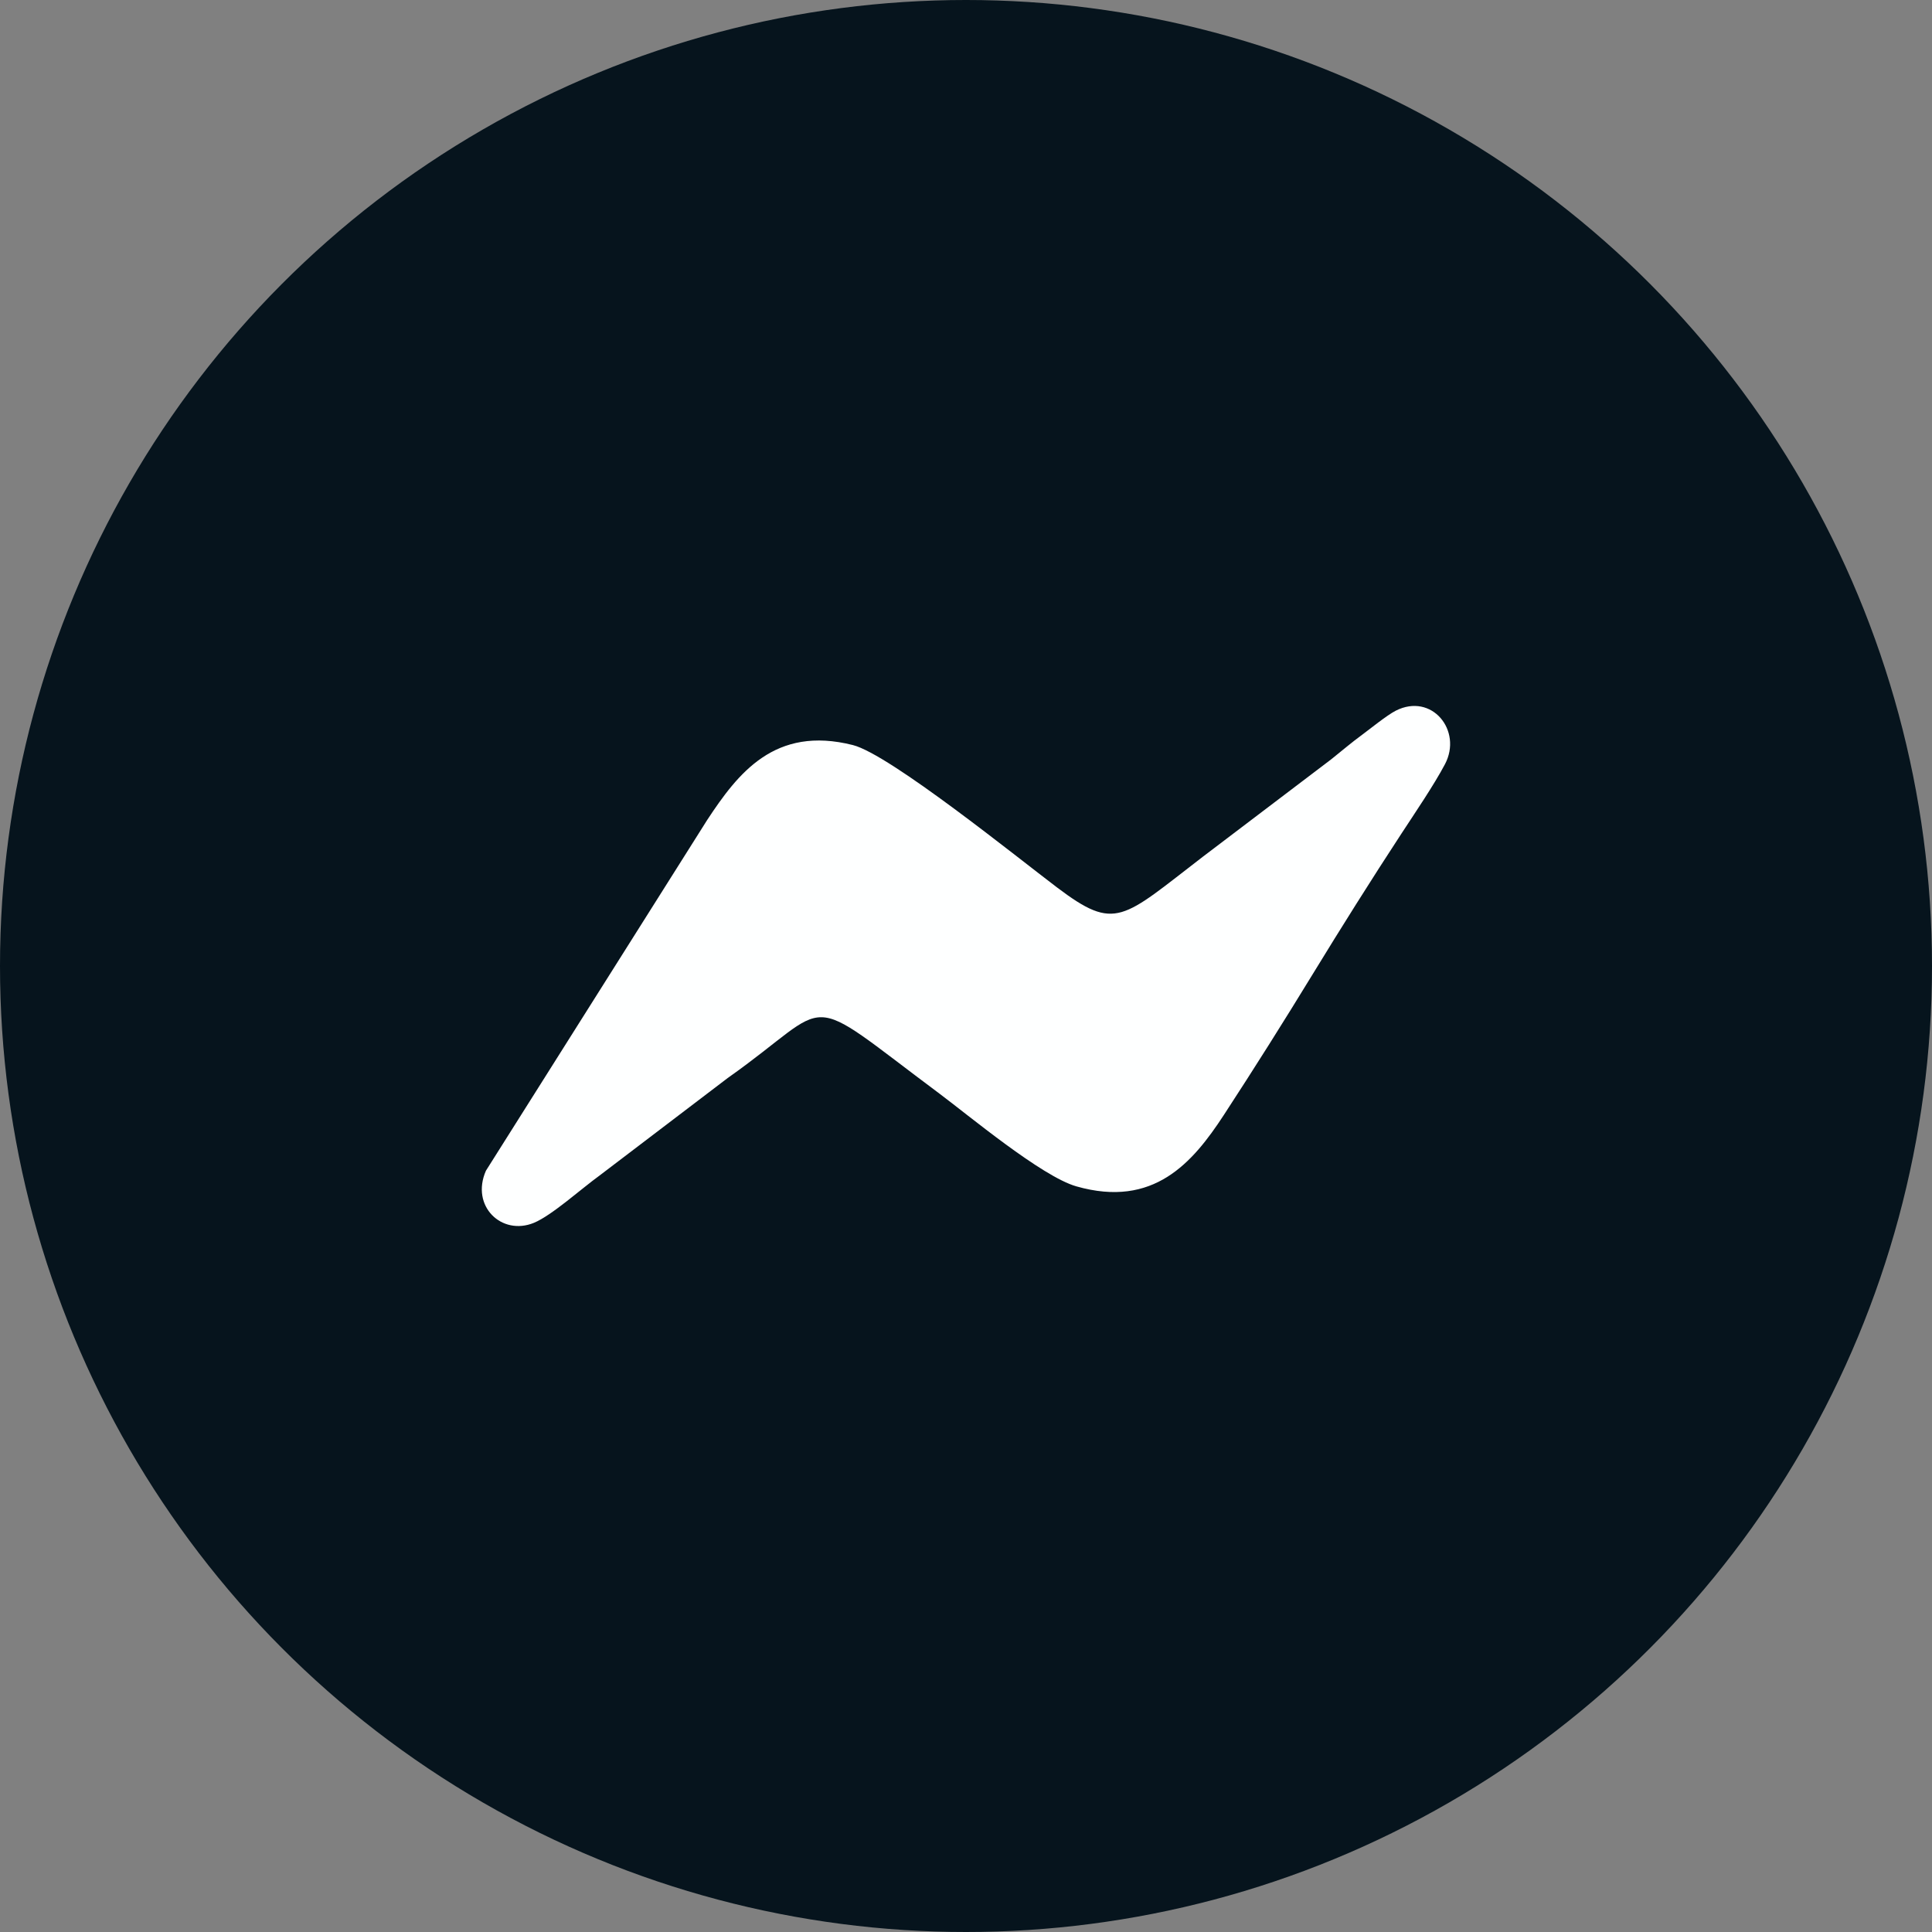
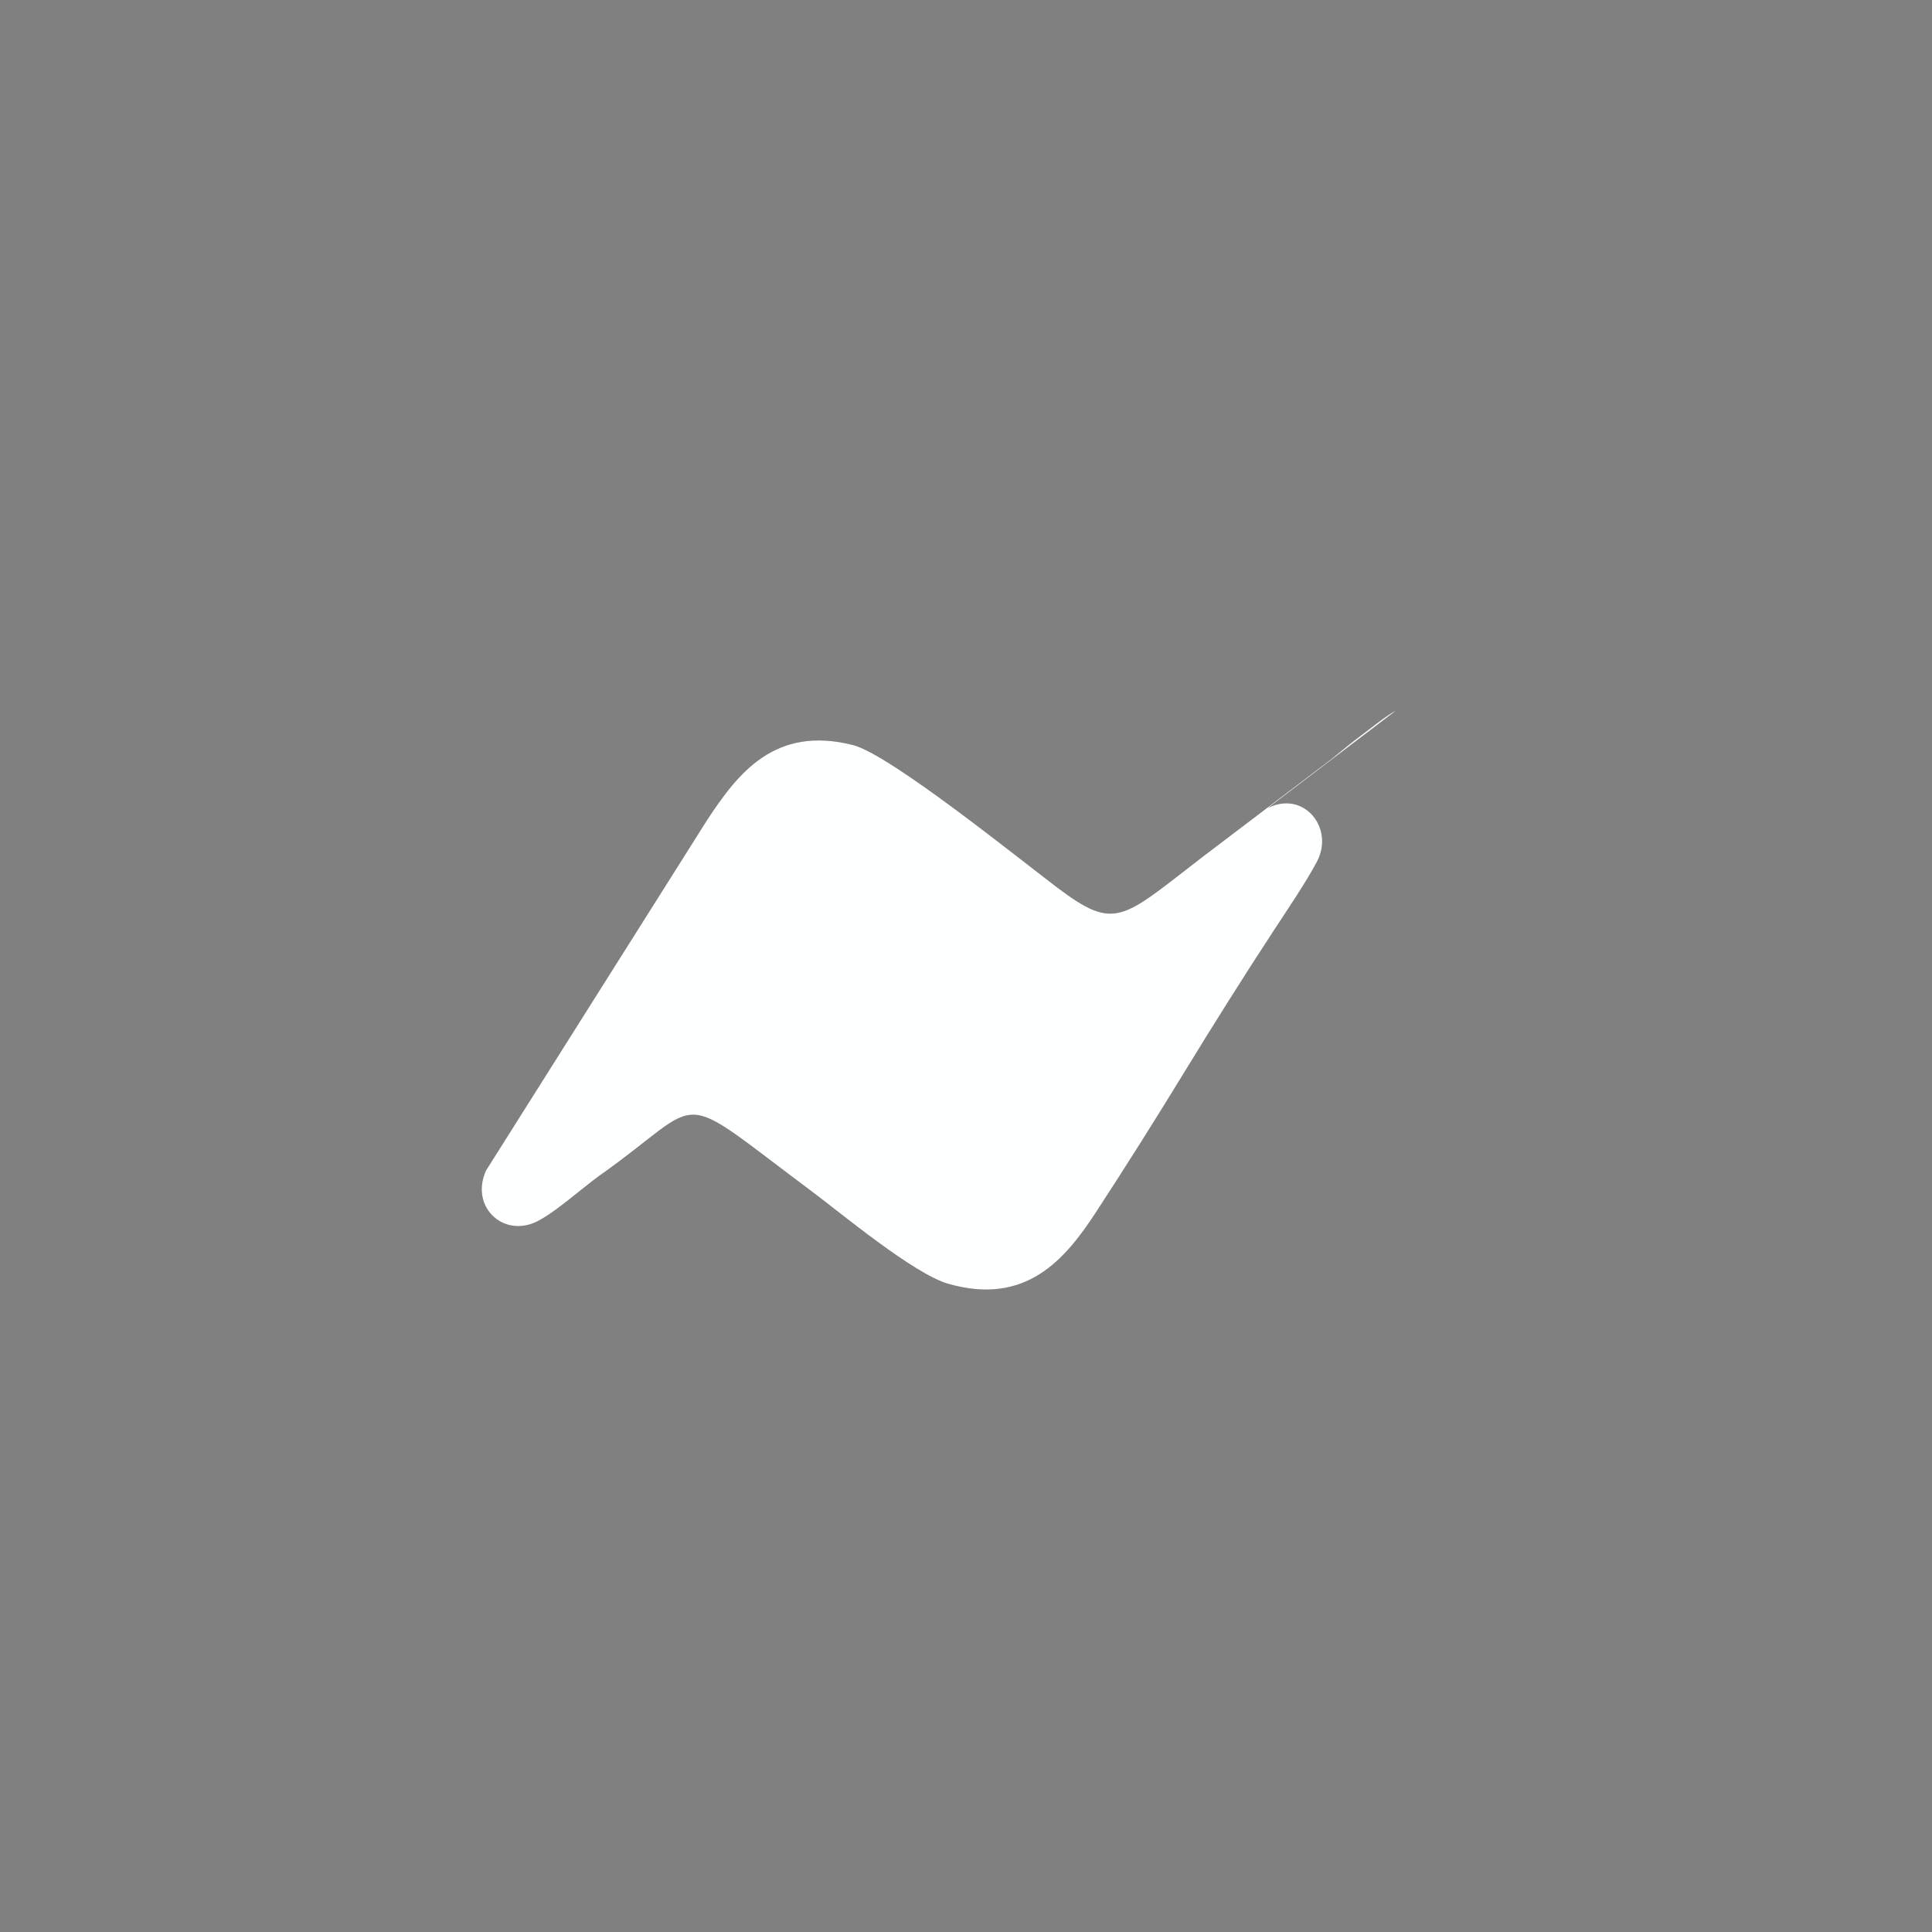
<svg xmlns="http://www.w3.org/2000/svg" xml:space="preserve" width="156.633mm" height="156.633mm" style="shape-rendering:geometricPrecision; text-rendering:geometricPrecision; image-rendering:optimizeQuality; fill-rule:evenodd; clip-rule:evenodd" viewBox="0 0 686.12 686.12">
  <rect x="0" y="0" width="686.12" height="686.12" fill="#808080" stroke="none" />
  <defs>
    <style type="text/css">  .fil1 {fill:#FEFFFF} .fil0 {fill:#06141D;fill-rule:nonzero}  </style>
  </defs>
  <g id="Слой_x0020_1">
-     <circle class="fil0" cx="343.06" cy="343.06" r="343.06" />
-     <path class="fil1" d="M495.67 252.4c-3.14,1.6 -9.34,6.63 -11.76,8.41 -4.36,3.21 -6.8,5.38 -11.14,8.84l-45.54 34.56c-28.76,22.09 -30.95,26.73 -51.83,10.96 -13.87,-10.48 -59.41,-47.25 -72.51,-50.57 -27.81,-7.04 -40.89,10.14 -51.74,26.6l-78.58 124.56c-5.53,12.59 5.61,23.21 17.04,18.51 6.31,-2.59 16.98,-12.23 23.34,-16.82l45.47 -34.6c38.98,-27.49 24.97,-31.94 75.22,5.54 10.18,7.59 36.32,29.43 48.62,32.93 27.41,7.8 41.26,-8.35 52.35,-25.32 10.68,-16.36 21.39,-33.36 31.54,-49.98 10.15,-16.61 20.85,-33.64 31.55,-49.98 4.71,-7.2 11.6,-17.33 15.46,-24.65 6.3,-11.96 -4.71,-25.5 -17.5,-18.99z" />
+     <path class="fil1" d="M495.67 252.4c-3.14,1.6 -9.34,6.63 -11.76,8.41 -4.36,3.21 -6.8,5.38 -11.14,8.84l-45.54 34.56c-28.76,22.09 -30.95,26.73 -51.83,10.96 -13.87,-10.48 -59.41,-47.25 -72.51,-50.57 -27.81,-7.04 -40.89,10.14 -51.74,26.6l-78.58 124.56c-5.53,12.59 5.61,23.21 17.04,18.51 6.31,-2.59 16.98,-12.23 23.34,-16.82c38.98,-27.49 24.97,-31.94 75.22,5.54 10.18,7.59 36.32,29.43 48.62,32.93 27.41,7.8 41.26,-8.35 52.35,-25.32 10.68,-16.36 21.39,-33.36 31.54,-49.98 10.15,-16.61 20.85,-33.64 31.55,-49.98 4.71,-7.2 11.6,-17.33 15.46,-24.65 6.3,-11.96 -4.71,-25.5 -17.5,-18.99z" />
  </g>
</svg>